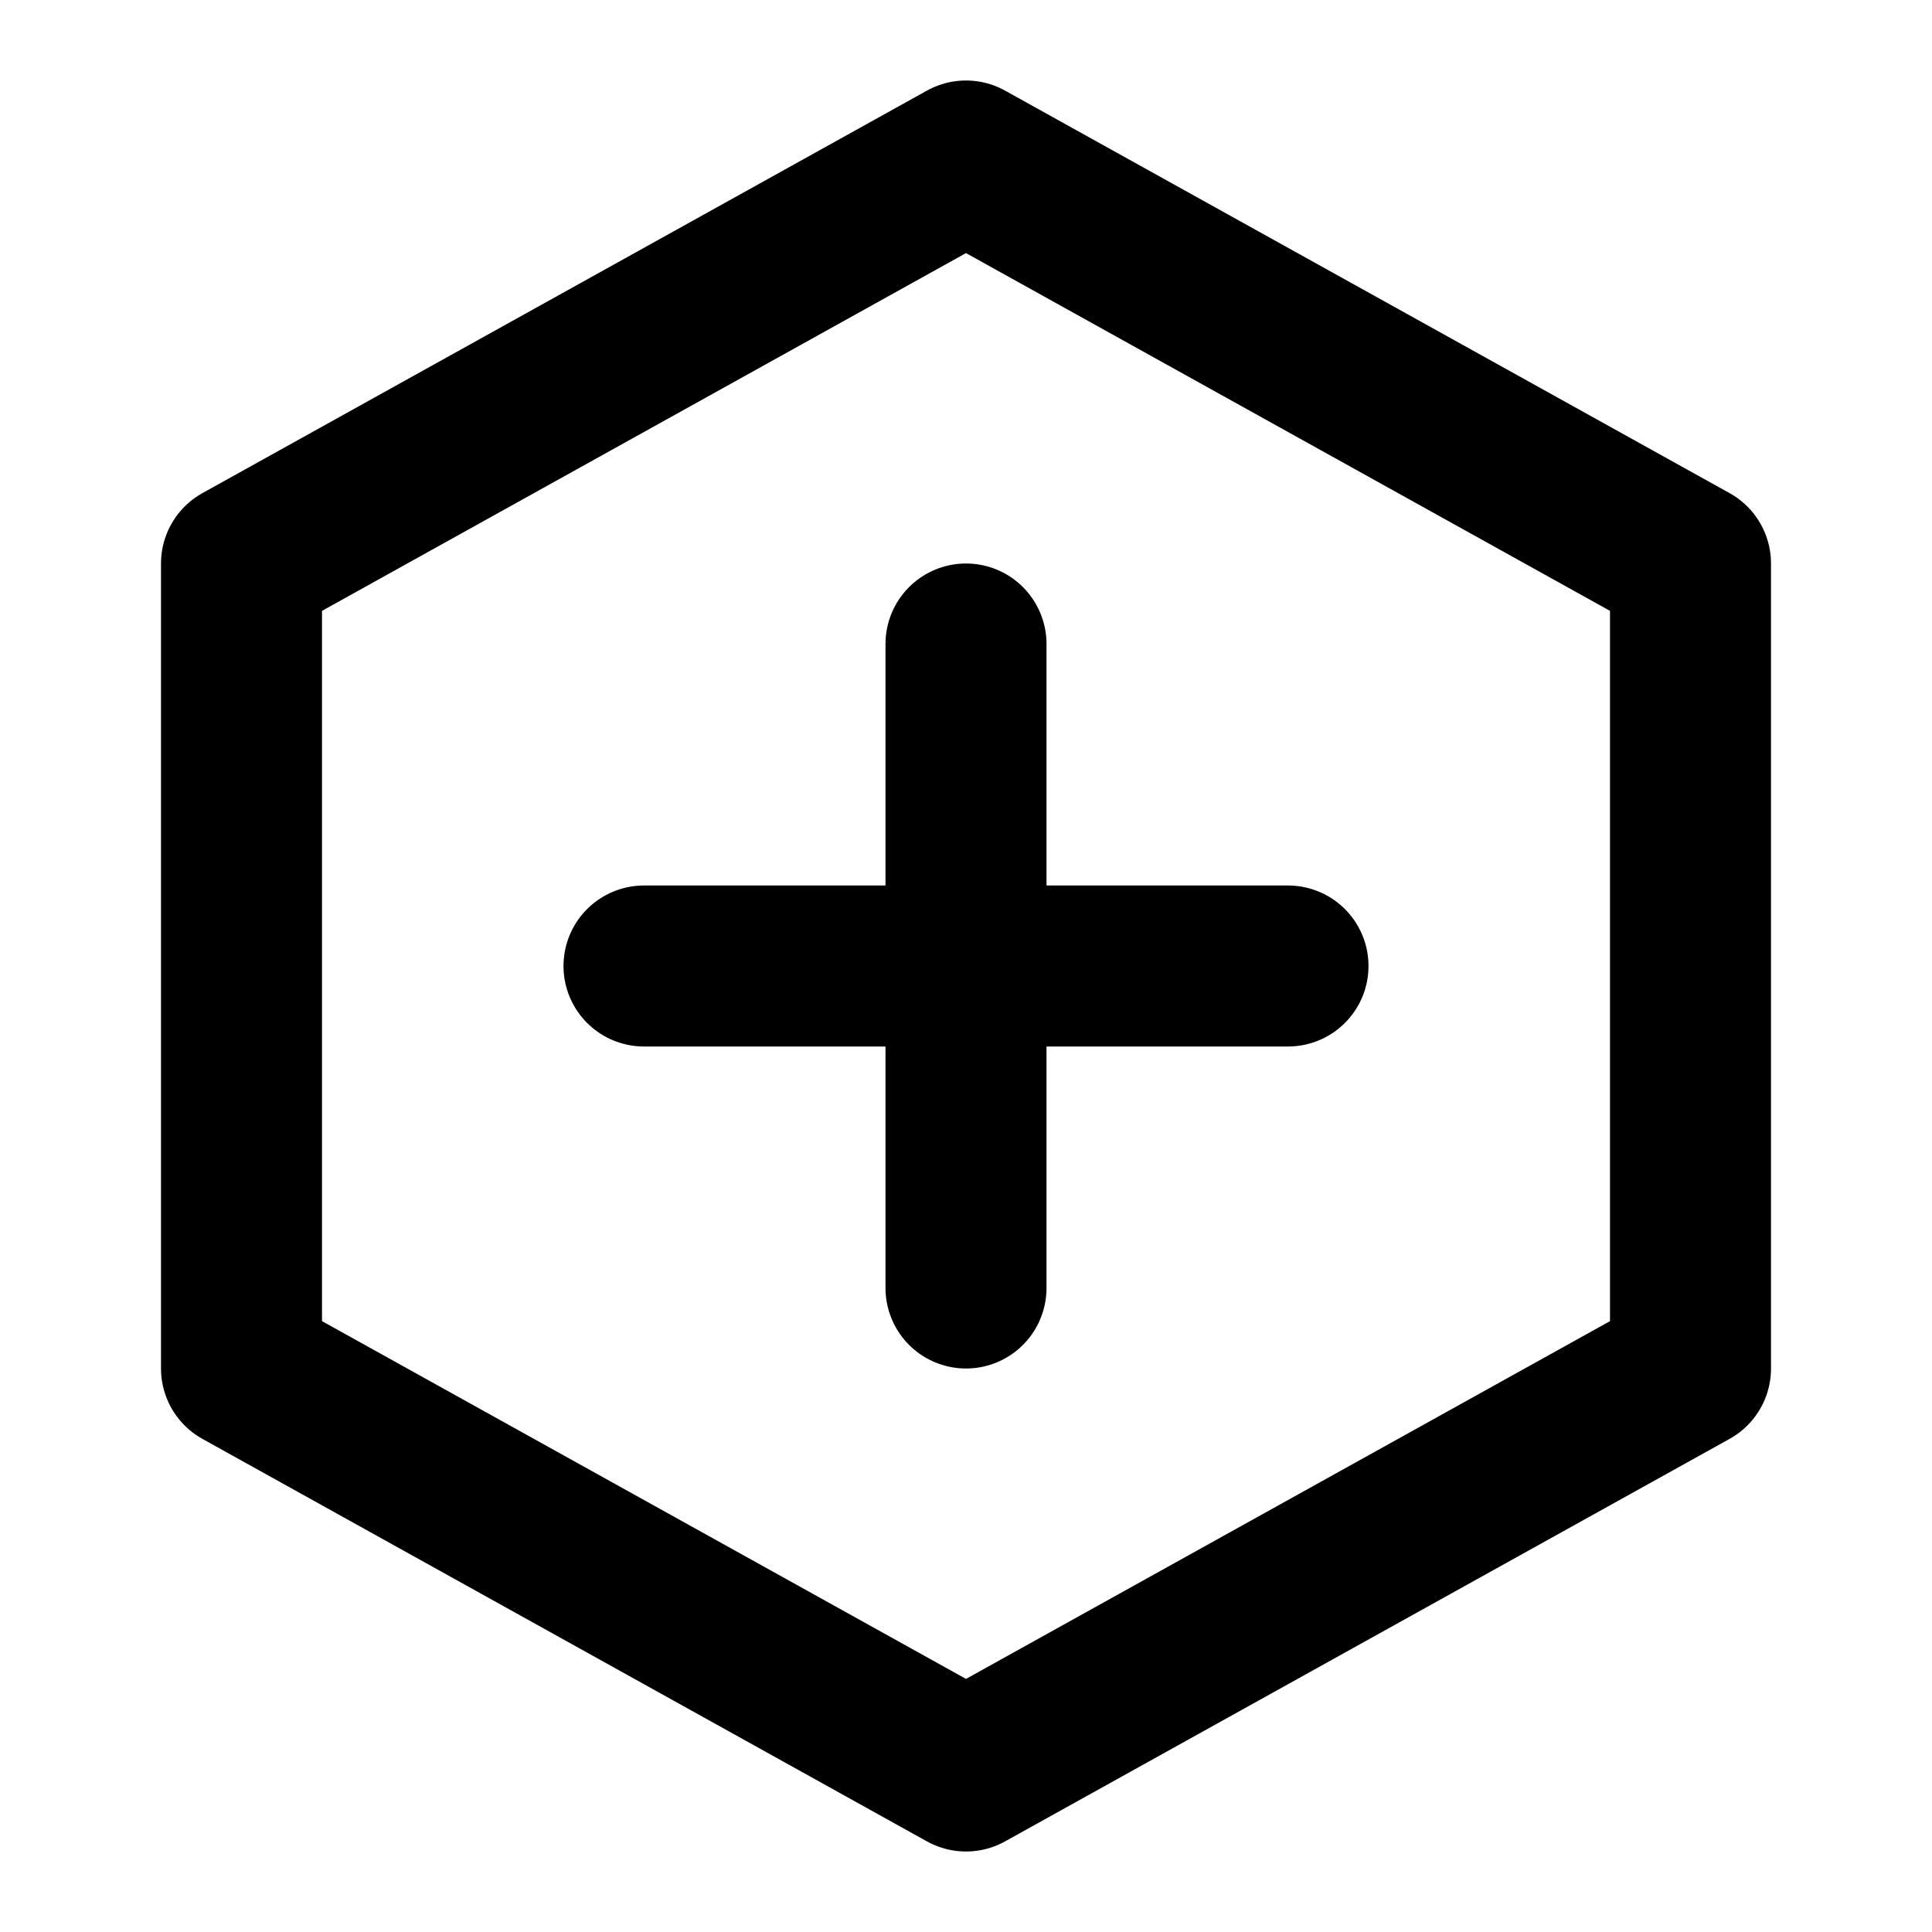
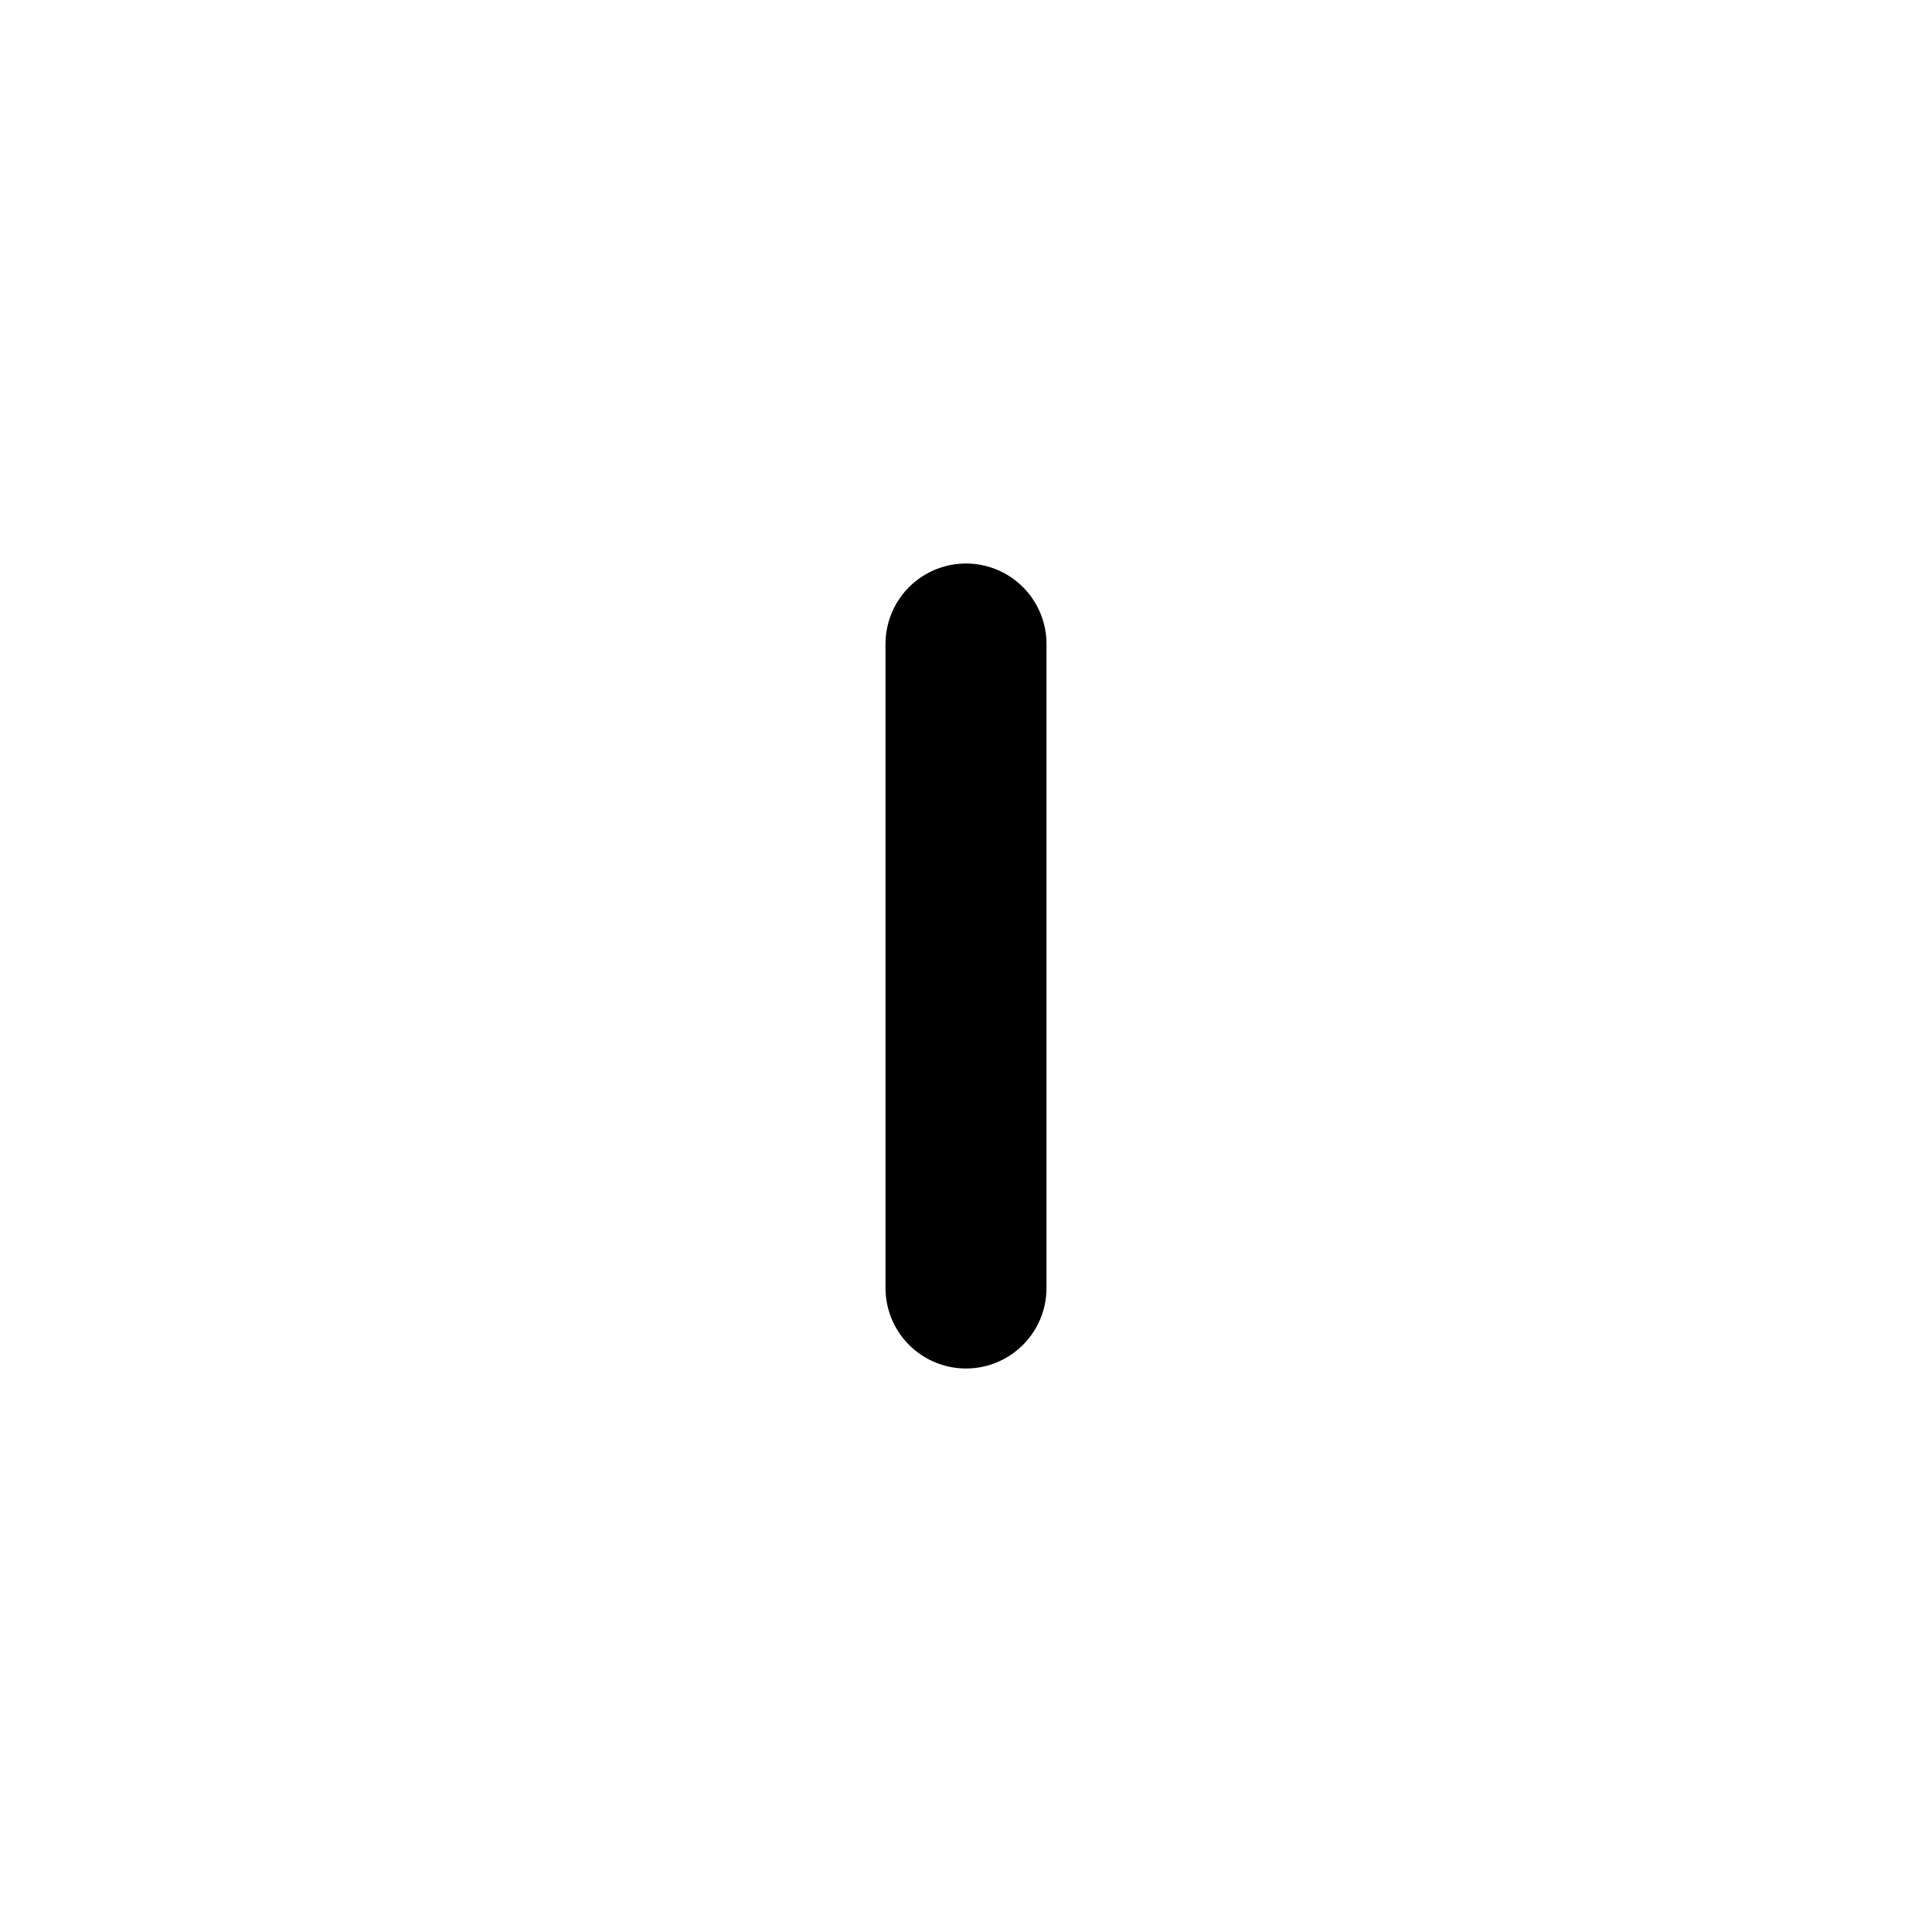
<svg xmlns="http://www.w3.org/2000/svg" width="24" height="24" viewBox="0 0 24 24" fill="none">
-   <path d="M12 2L3 7V17L12 22L21 17V7L12 2Z" stroke="currentColor" stroke-width="2" stroke-linecap="round" stroke-linejoin="round" />
  <path d="M12 8V16" stroke="currentColor" stroke-width="2" stroke-linecap="round" stroke-linejoin="round" />
-   <path d="M8 12H16" stroke="currentColor" stroke-width="2" stroke-linecap="round" stroke-linejoin="round" />
</svg>